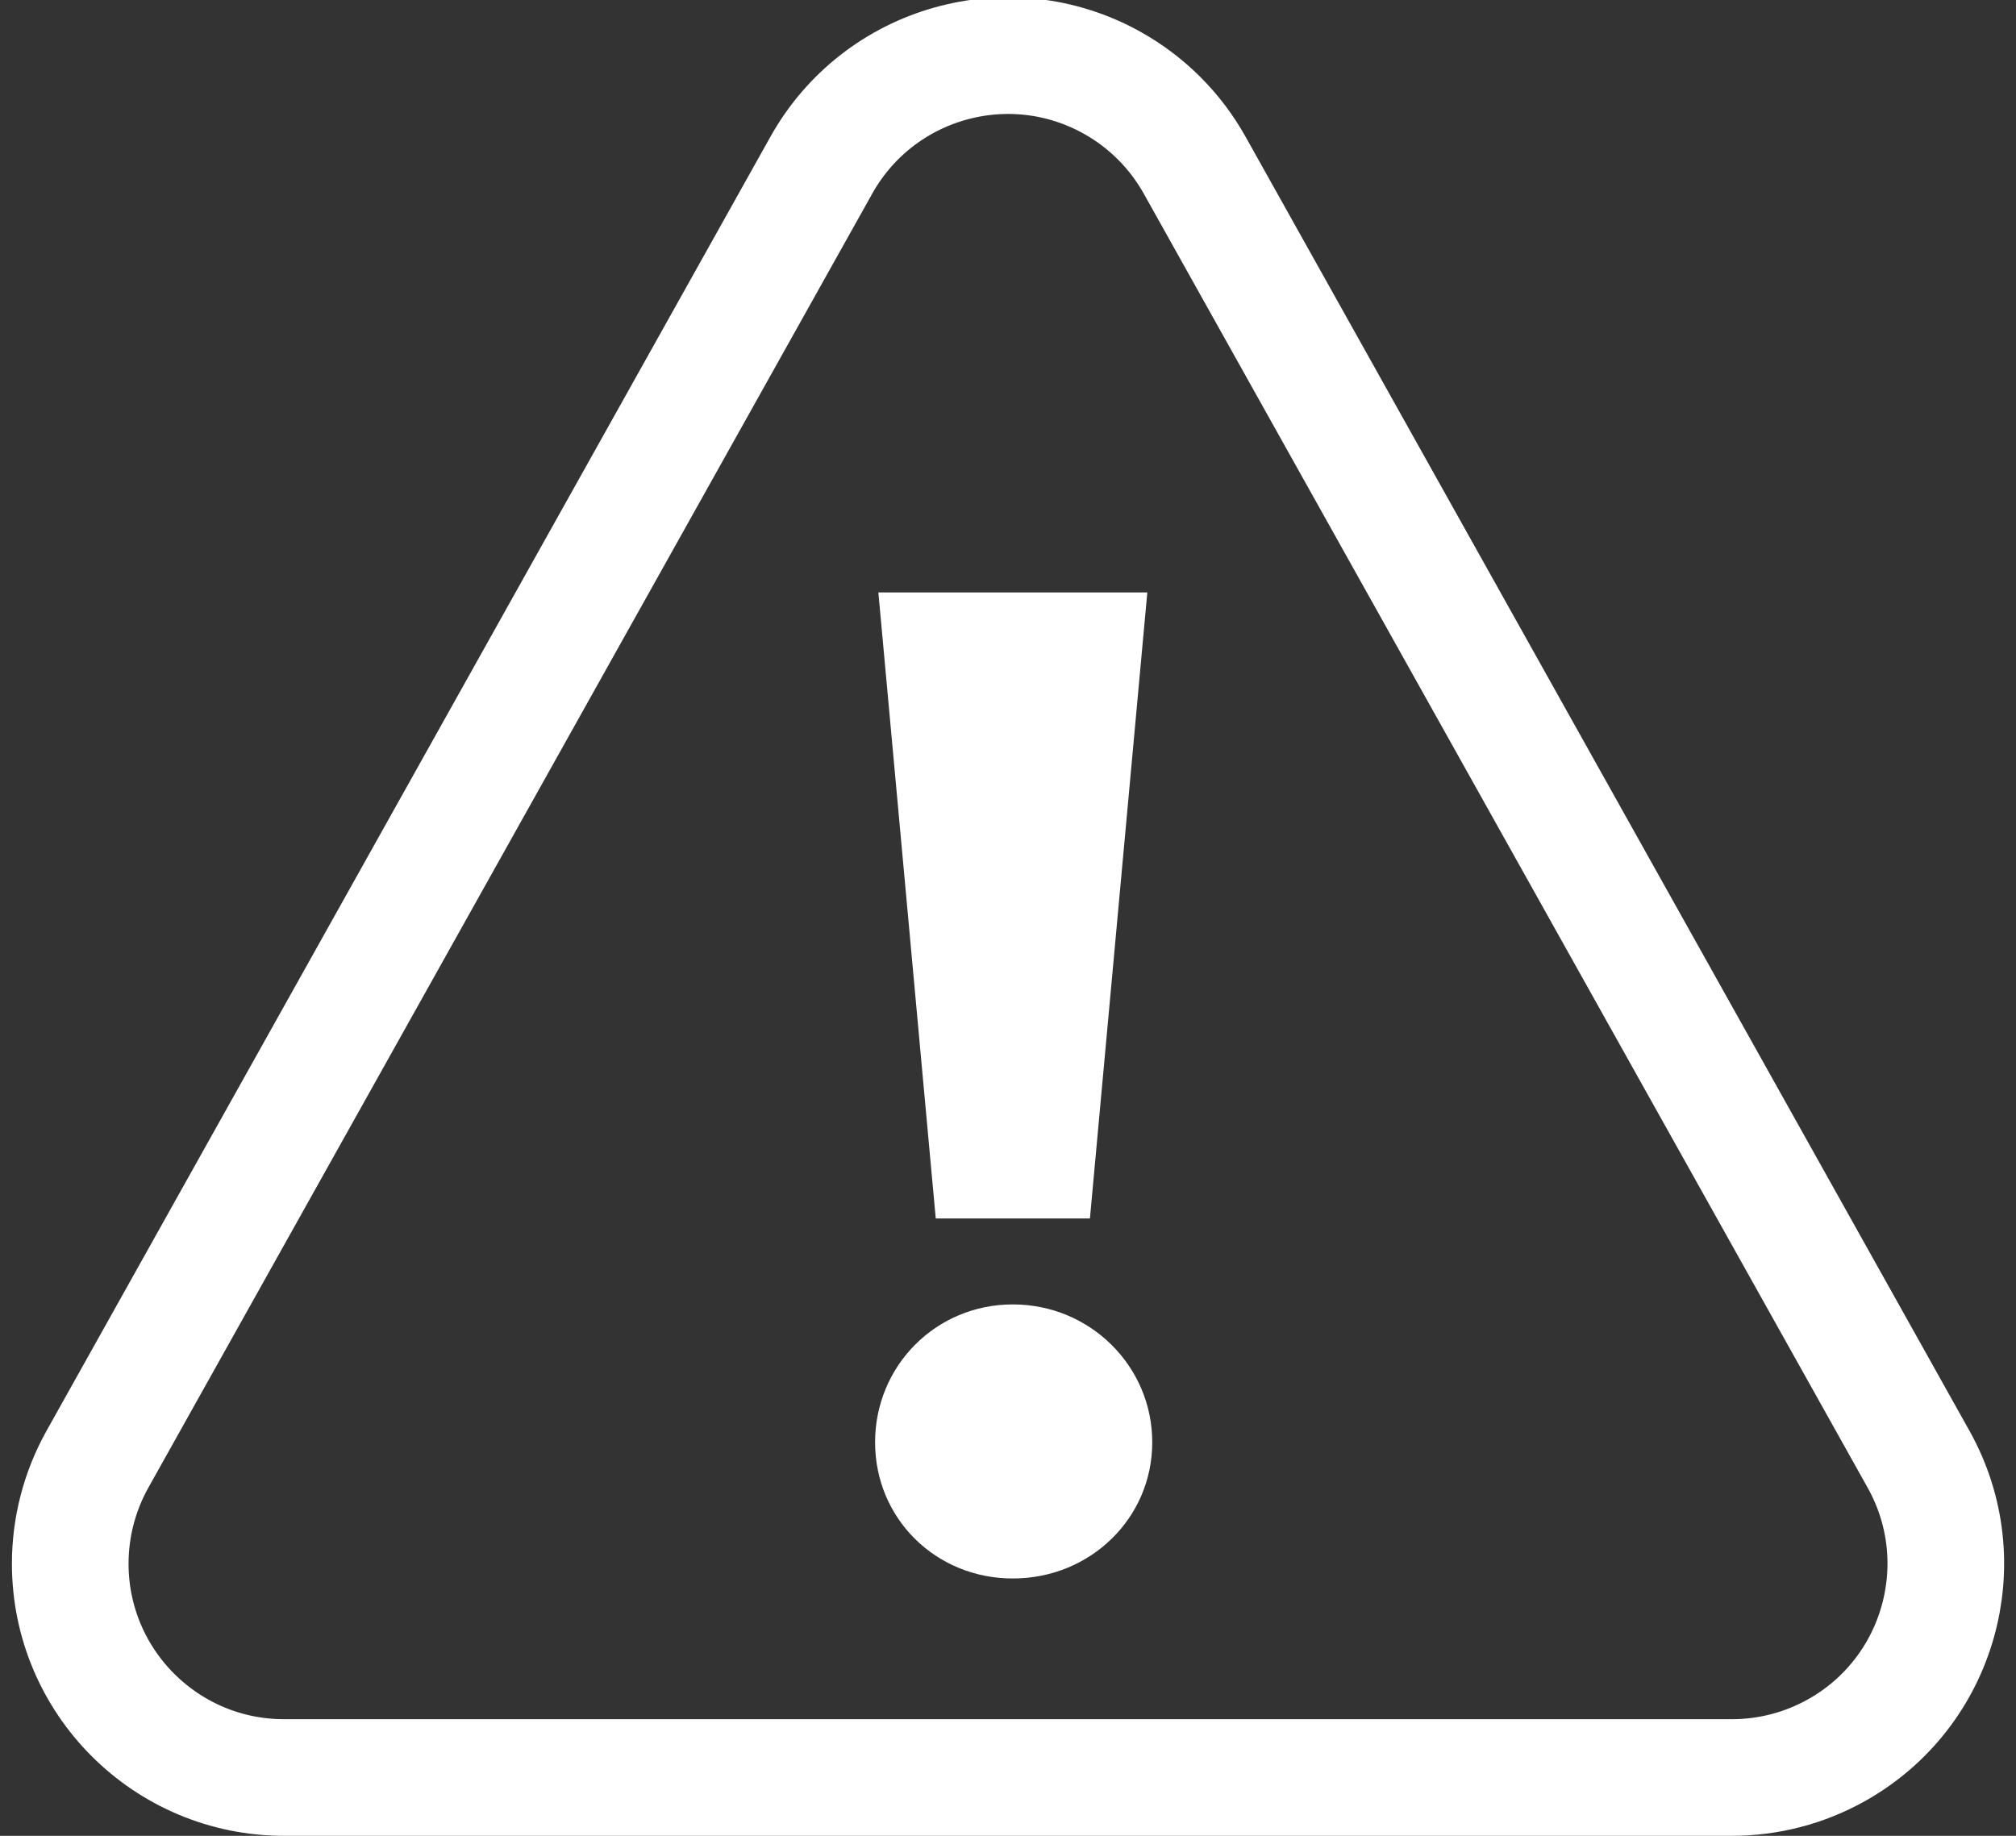
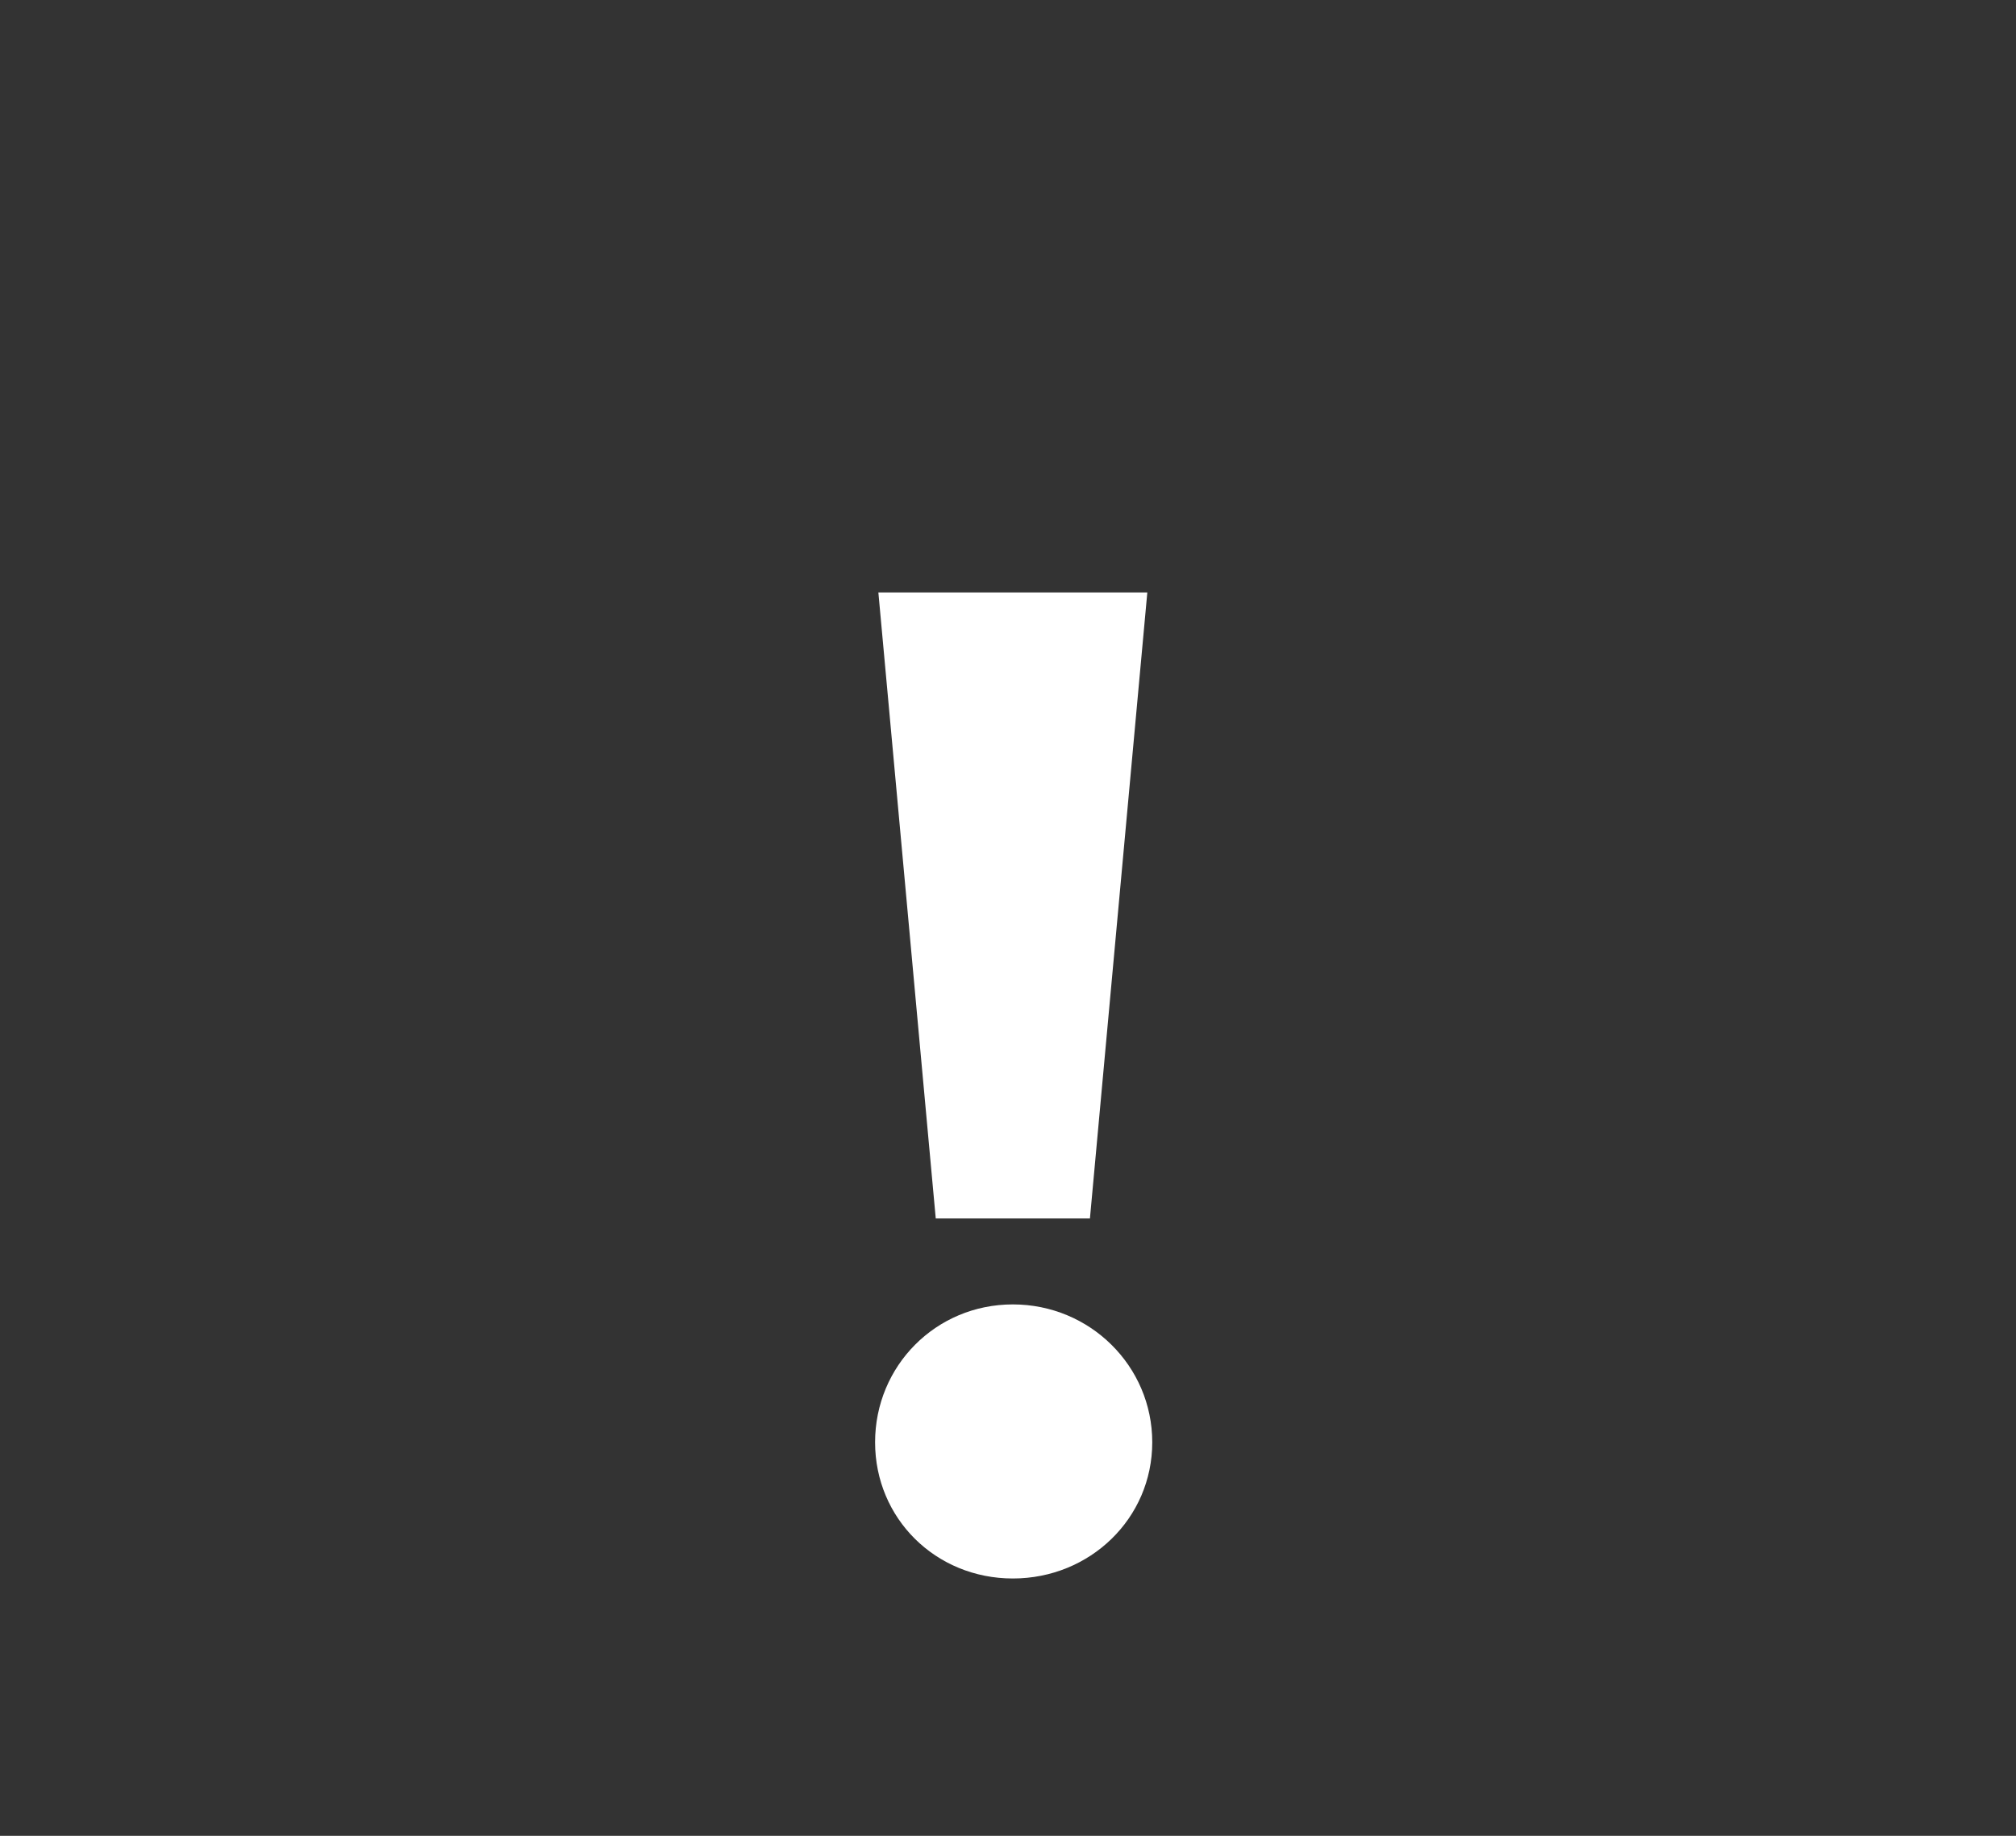
<svg xmlns="http://www.w3.org/2000/svg" width="56px" height="51px" viewBox="0 0 56 51" version="1.1">
  <rect x="0" y="0" width="56" height="51" fill="#333333" stroke="none" />
  <title>Artboard</title>
  <g id="Artboard" stroke="none" stroke-width="1" fill="none" fill-rule="evenodd">
-     <path d="M26.385,1.771 C27.847,1.357 29.468,1.502 30.9,2.303 C31.858,2.839 32.648,3.629 33.184,4.587 L53.294,40.54 C54.094,41.972 54.239,43.593 53.825,45.055 C53.412,46.518 52.441,47.823 51.009,48.624 C50.123,49.12 49.125,49.38 48.109,49.38 L7.891,49.38 C6.25,49.38 4.765,48.715 3.69,47.64 C2.616,46.565 1.951,45.08 1.951,43.44 C1.951,42.425 2.211,41.426 2.706,40.54 L22.816,4.587 C23.617,3.156 24.922,2.184 26.385,1.771 Z" id="Triangle" stroke="#FFFFFF" stroke-width="3.24" />
    <g id="!" transform="translate(24.308, 16.458)" fill="#FFFFFF" fill-rule="nonzero">
      <path d="M7.562,0 L0.091,0 L1.685,17.391 L5.968,17.391 L7.562,0 Z M0,23.609 C0,25.726 1.685,27.393 3.827,27.393 C5.968,27.393 7.699,25.726 7.699,23.609 C7.699,21.491 5.968,19.779 3.827,19.779 C1.685,19.779 0,21.491 0,23.609 Z" id="Shape" />
    </g>
  </g>
</svg>